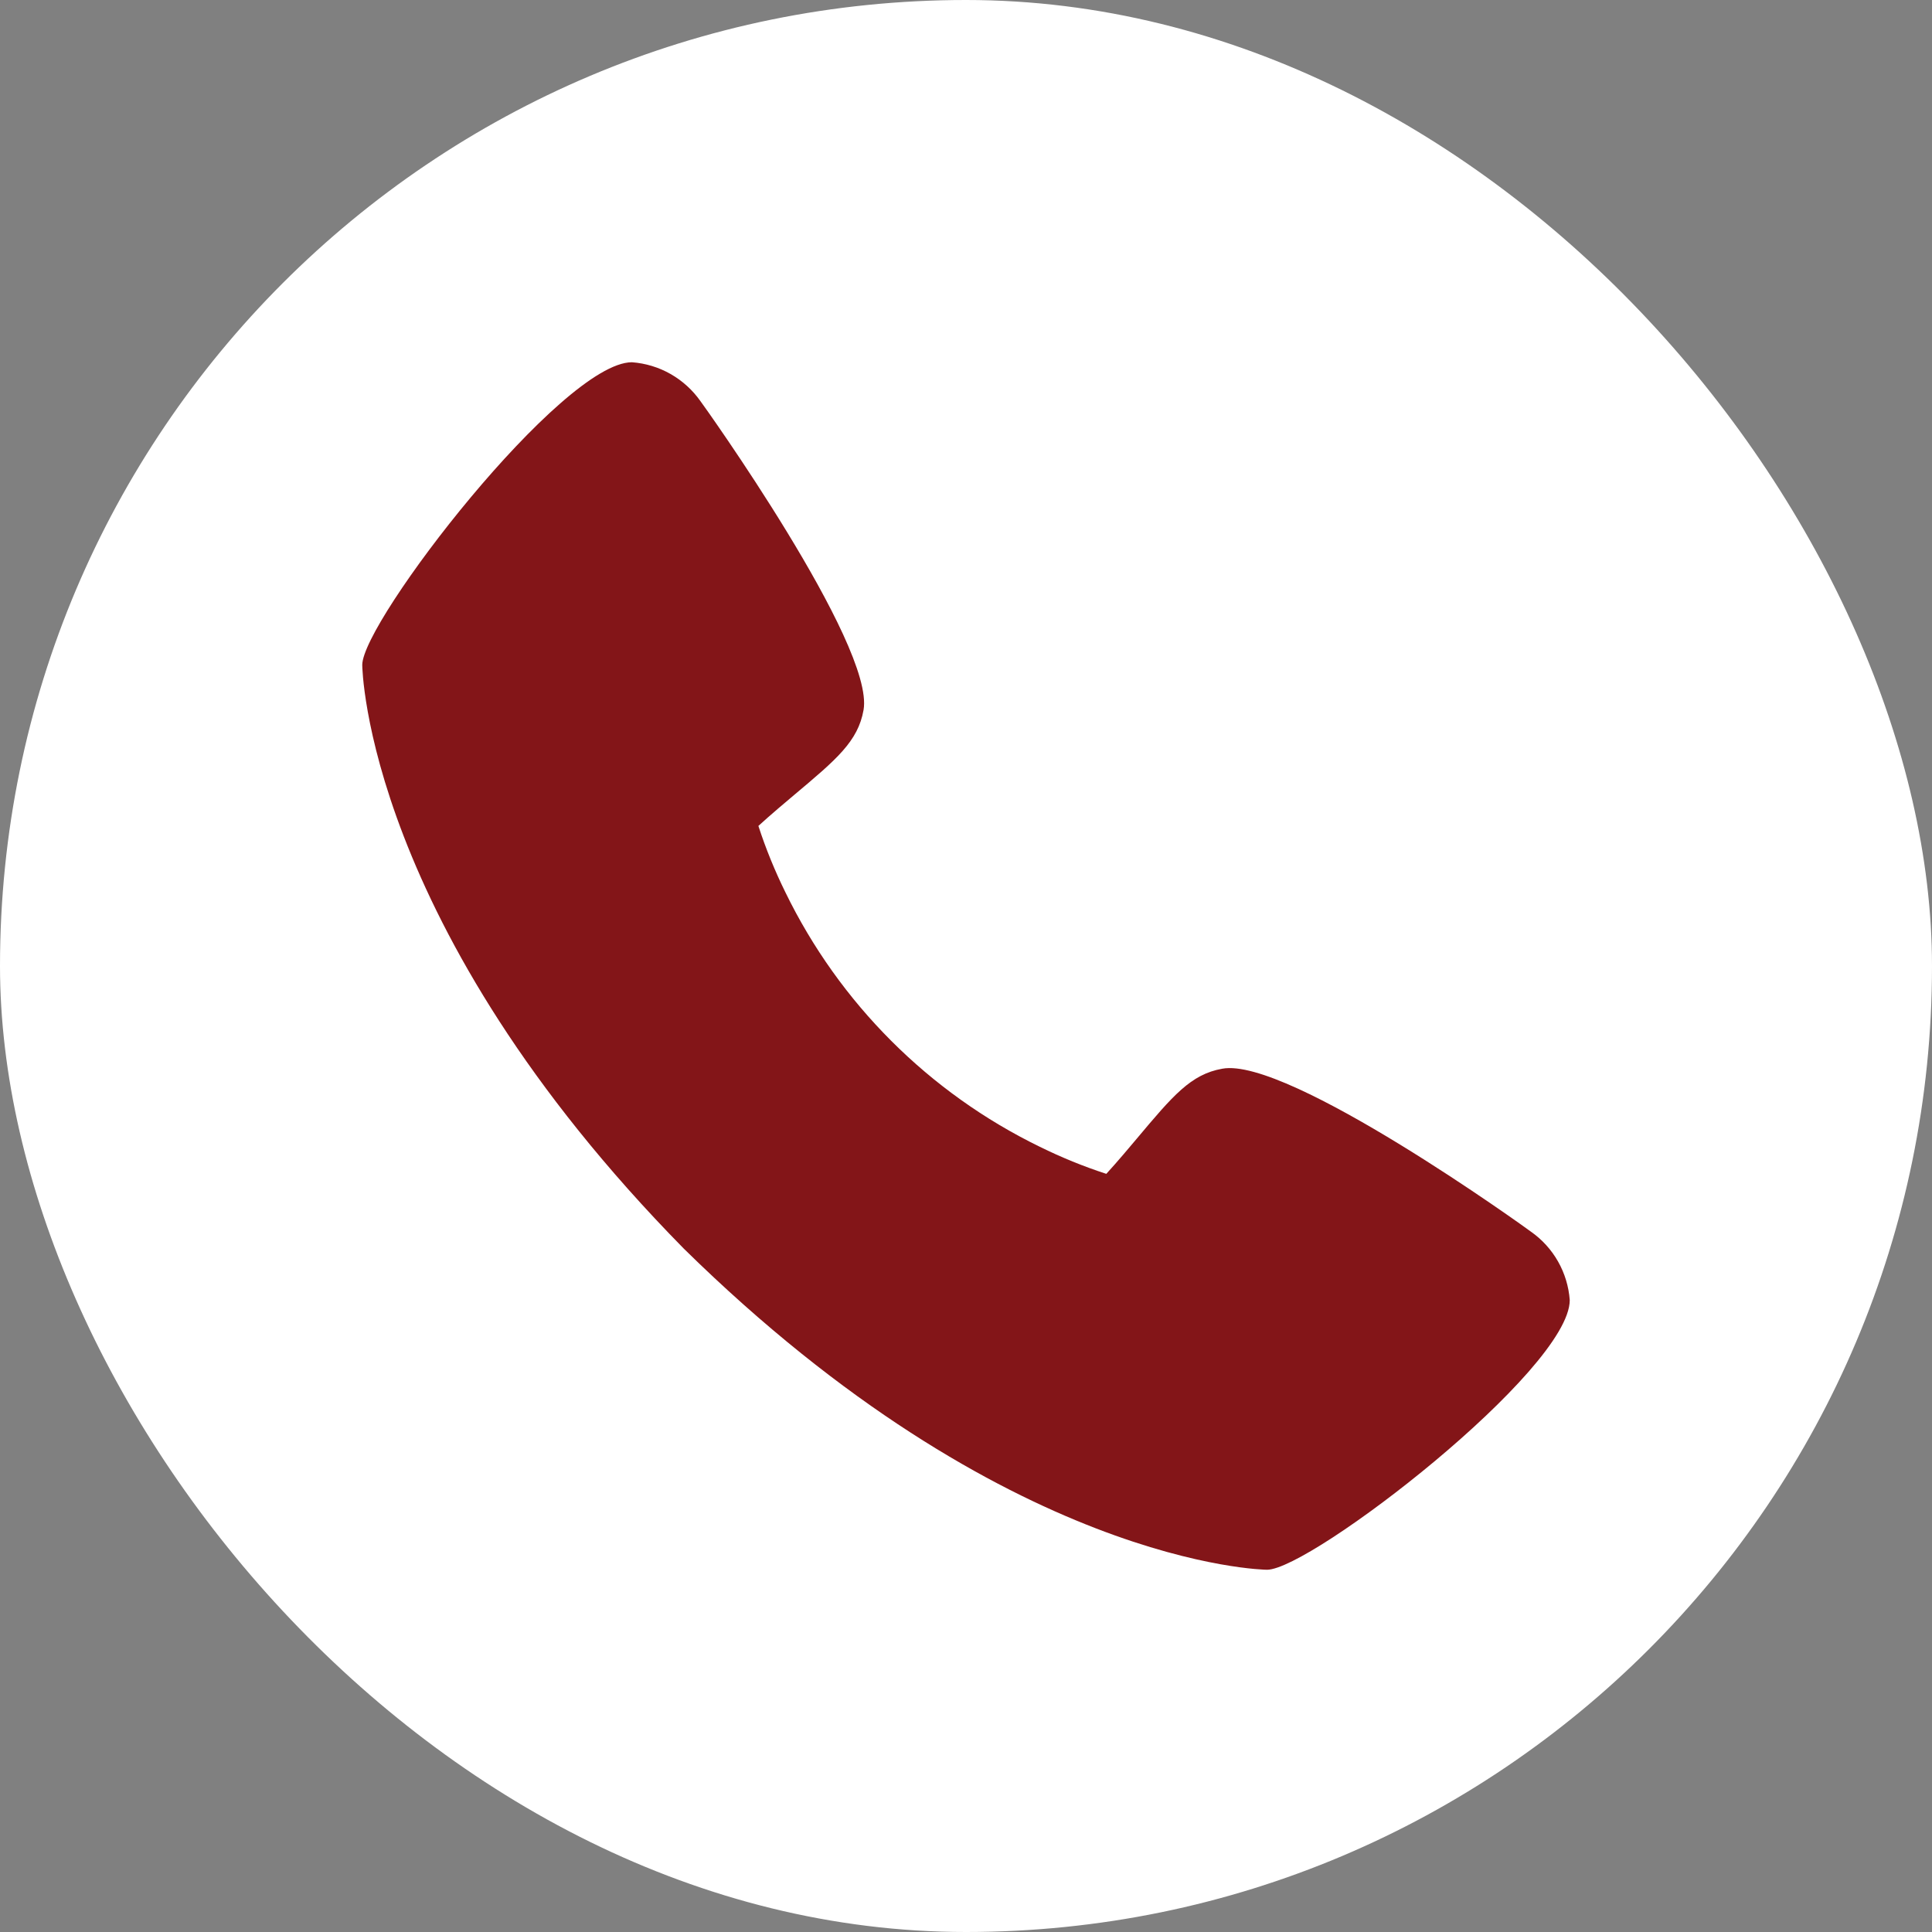
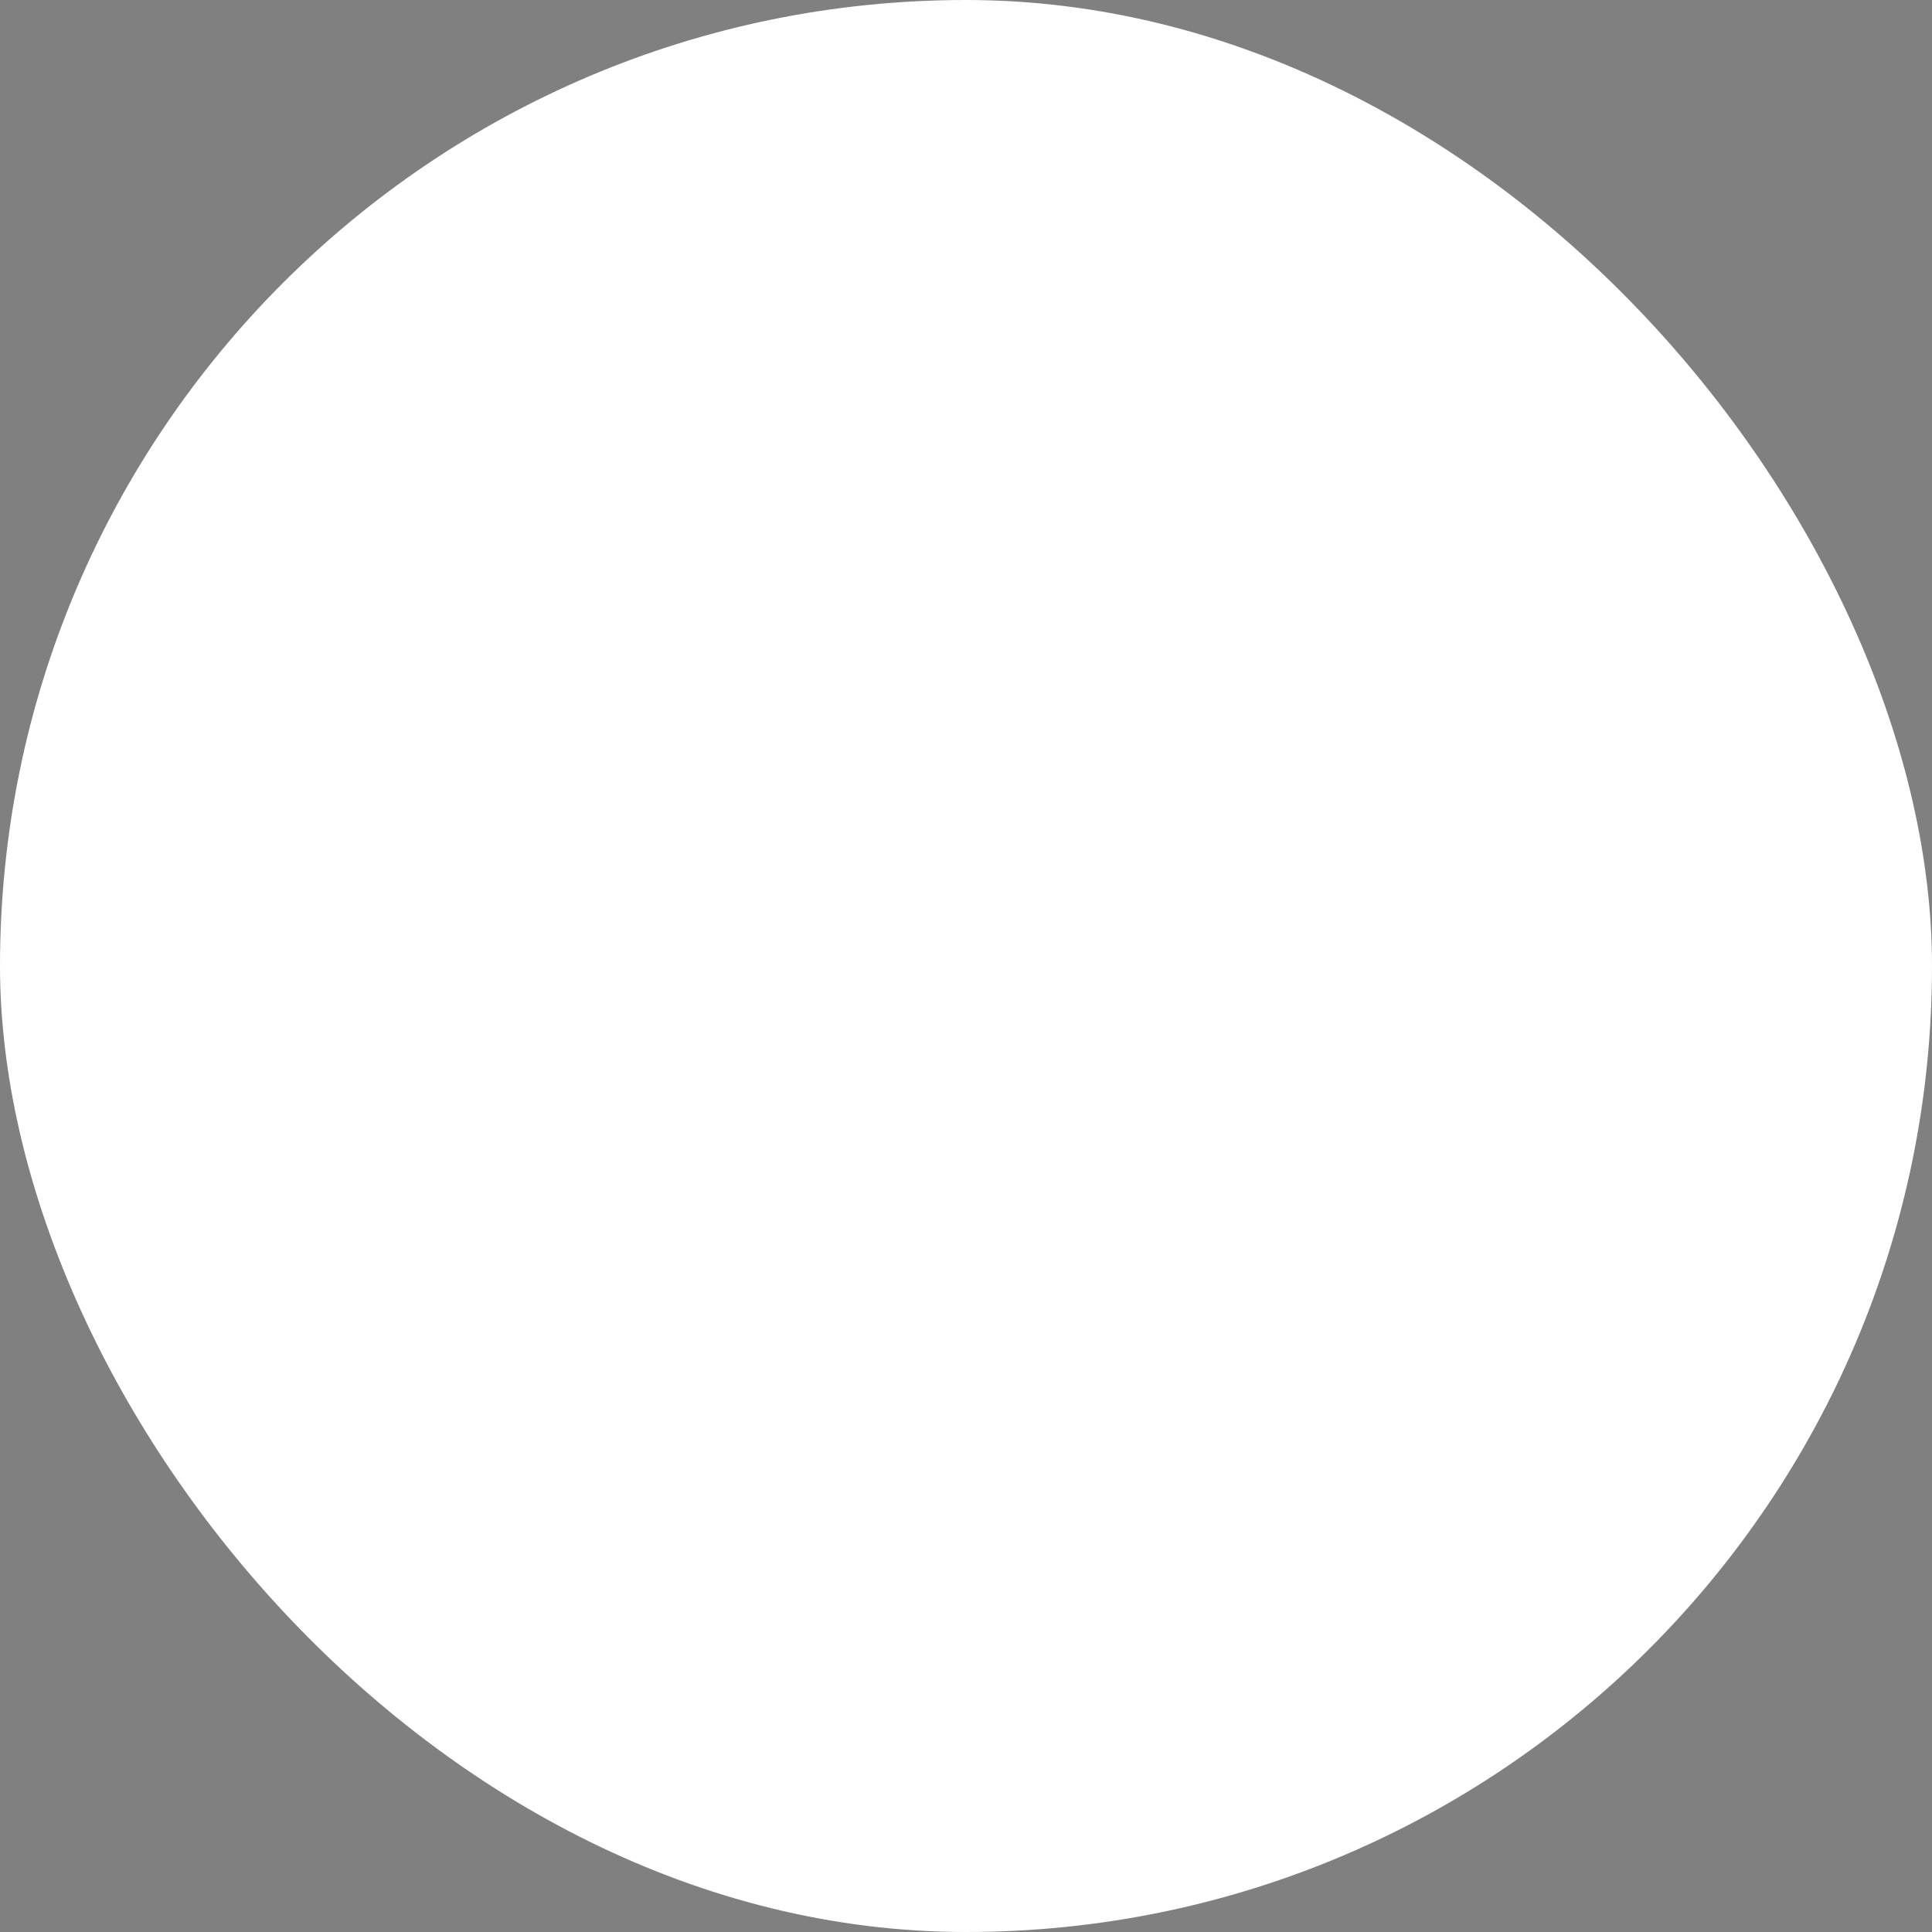
<svg xmlns="http://www.w3.org/2000/svg" width="48" height="48" viewBox="0 0 48 48" fill="none">
  <rect x="0" y="0" width="48" height="48" fill="#808080" stroke="none" />
  <rect width="48" height="48" rx="24" fill="white" />
-   <path d="M38.035 30.6C37.953 30.535 32 26.244 30.366 26.552C29.586 26.69 29.14 27.222 28.245 28.287C28.101 28.459 27.755 28.871 27.486 29.164C26.92 28.98 26.369 28.755 25.835 28.492C23.081 27.151 20.855 24.925 19.514 22.171C19.251 21.637 19.026 21.086 18.842 20.52C19.136 20.25 19.548 19.904 19.724 19.756C20.784 18.866 21.317 18.42 21.455 17.638C21.738 16.018 17.45 10.024 17.405 9.97C17.21 9.692 16.956 9.461 16.662 9.293C16.367 9.125 16.038 9.025 15.7 9C13.962 9 9 15.437 9 16.521C9 16.584 9.091 22.988 16.988 31.021C25.013 38.909 31.416 39 31.479 39C32.564 39 39 34.038 39 32.3C38.975 31.963 38.876 31.636 38.709 31.341C38.542 31.047 38.312 30.794 38.035 30.6Z" fill="#831518" />
</svg>